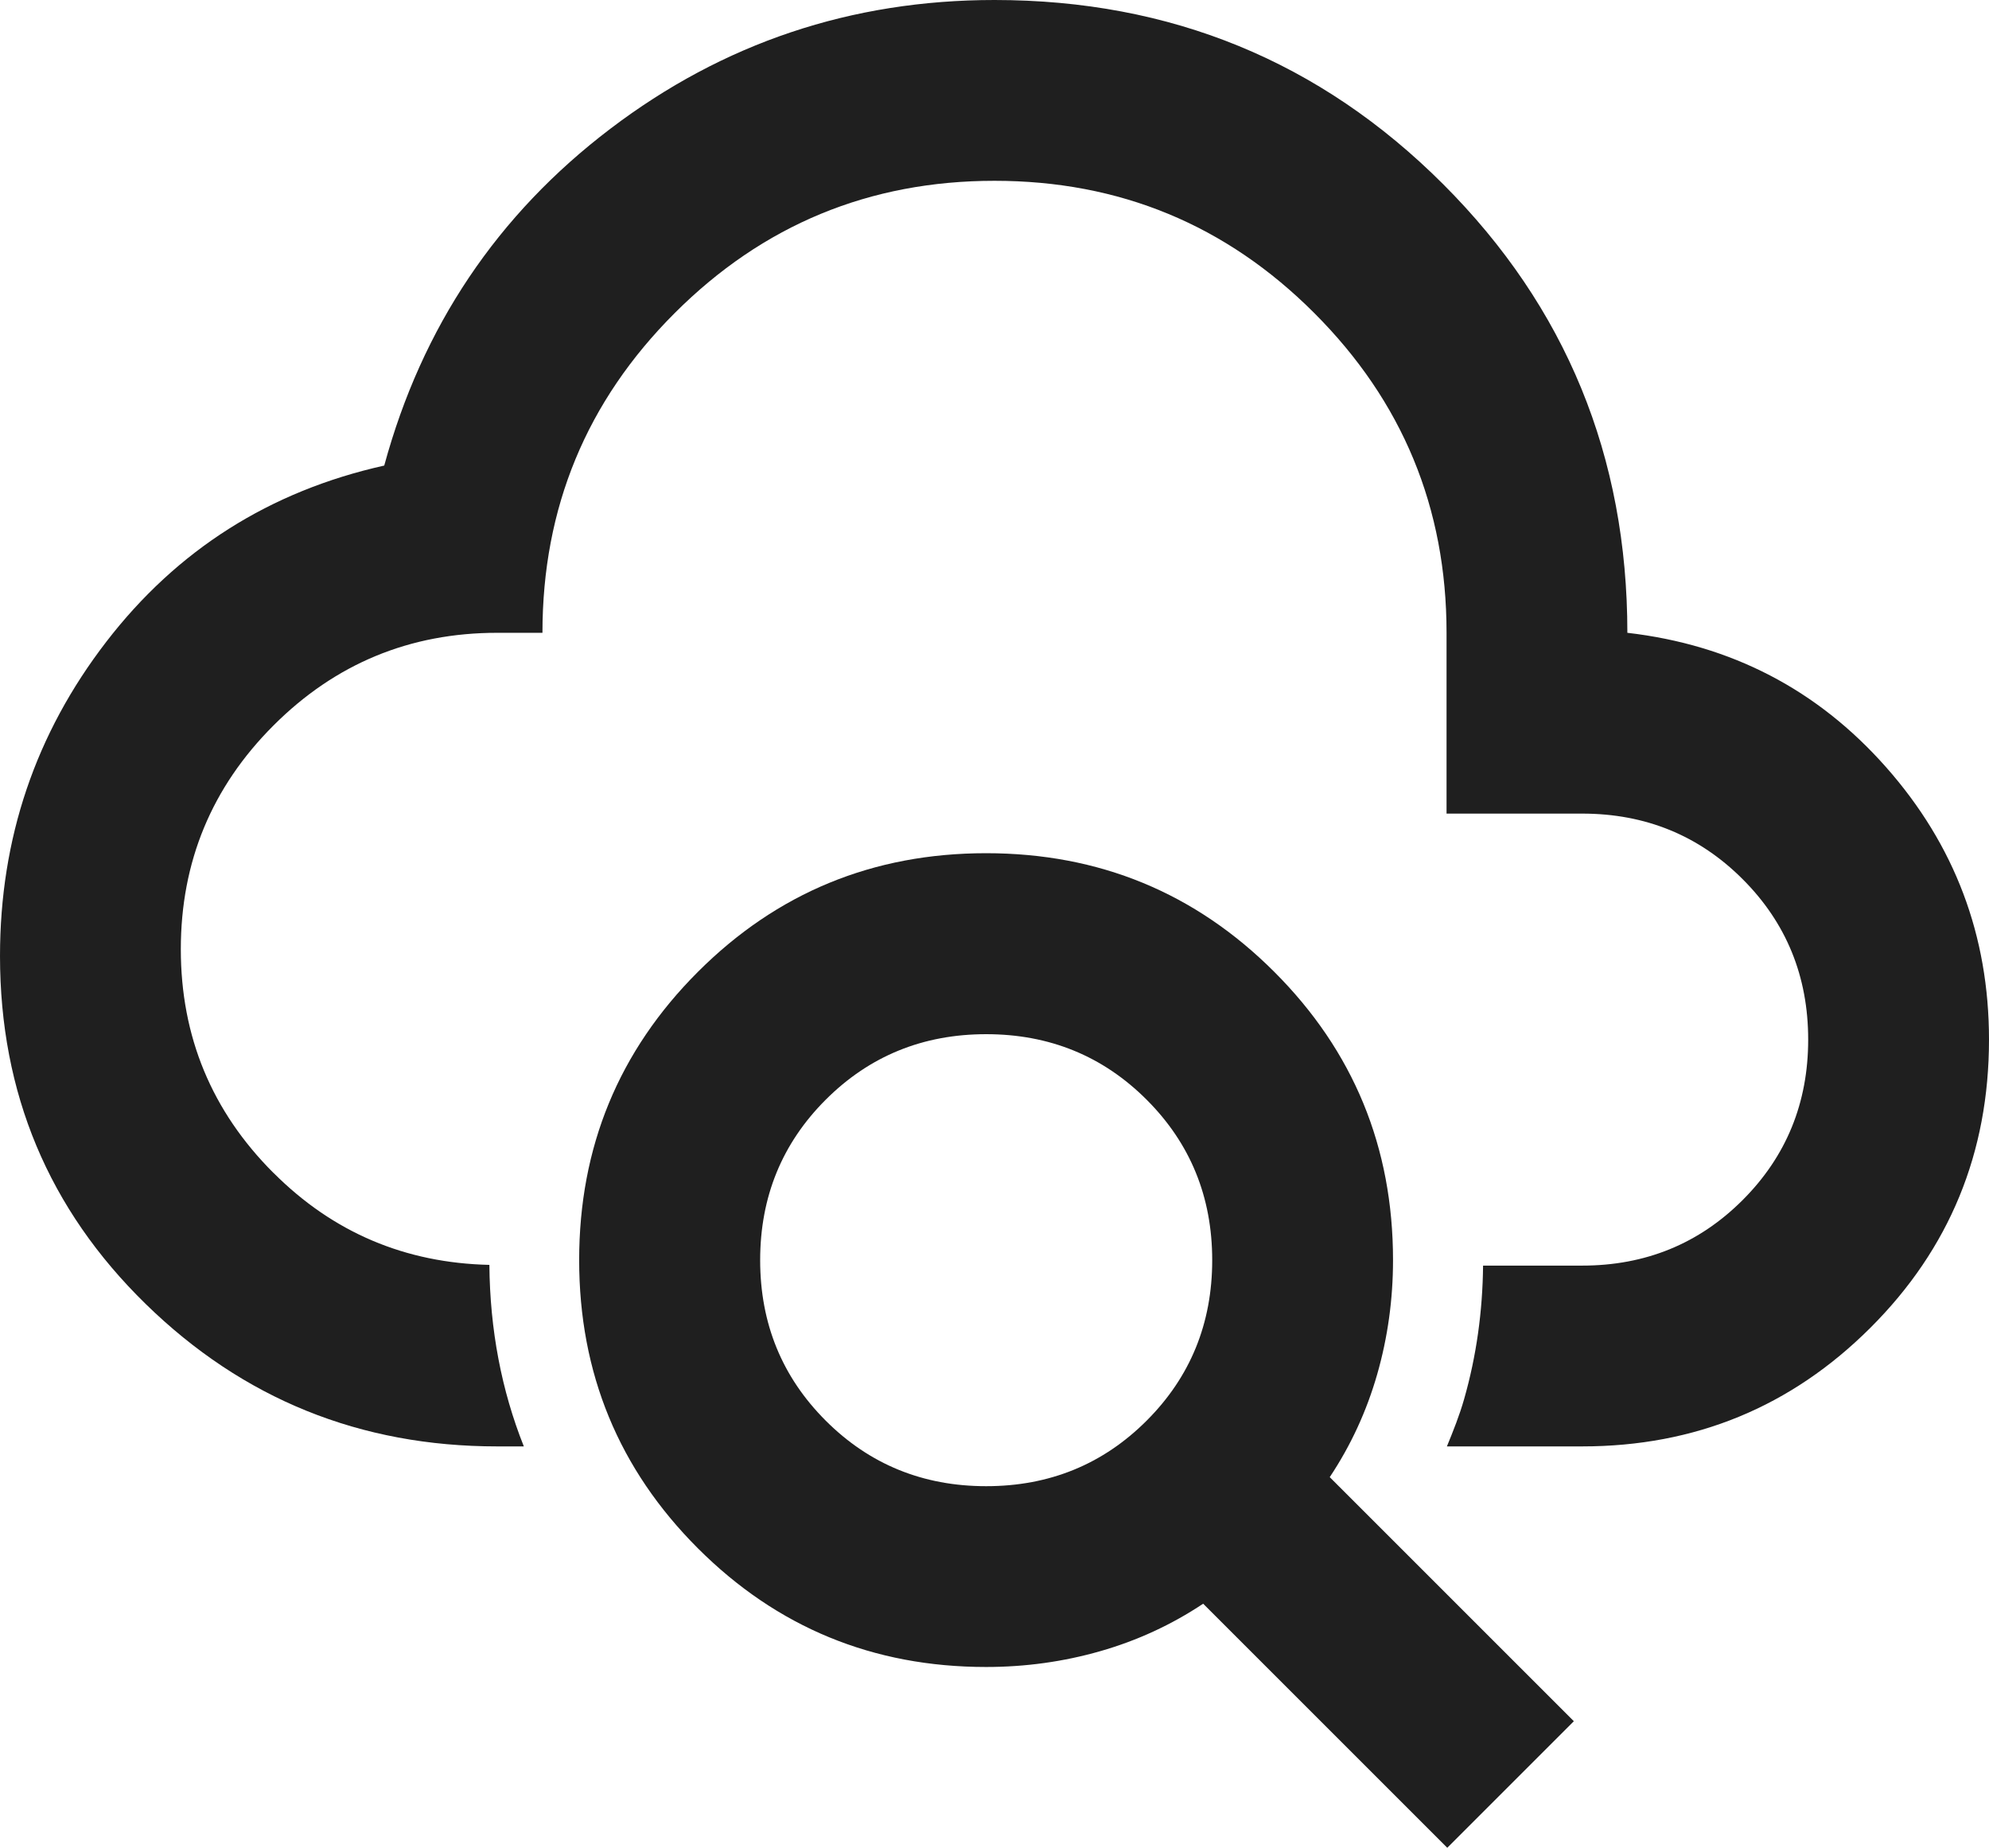
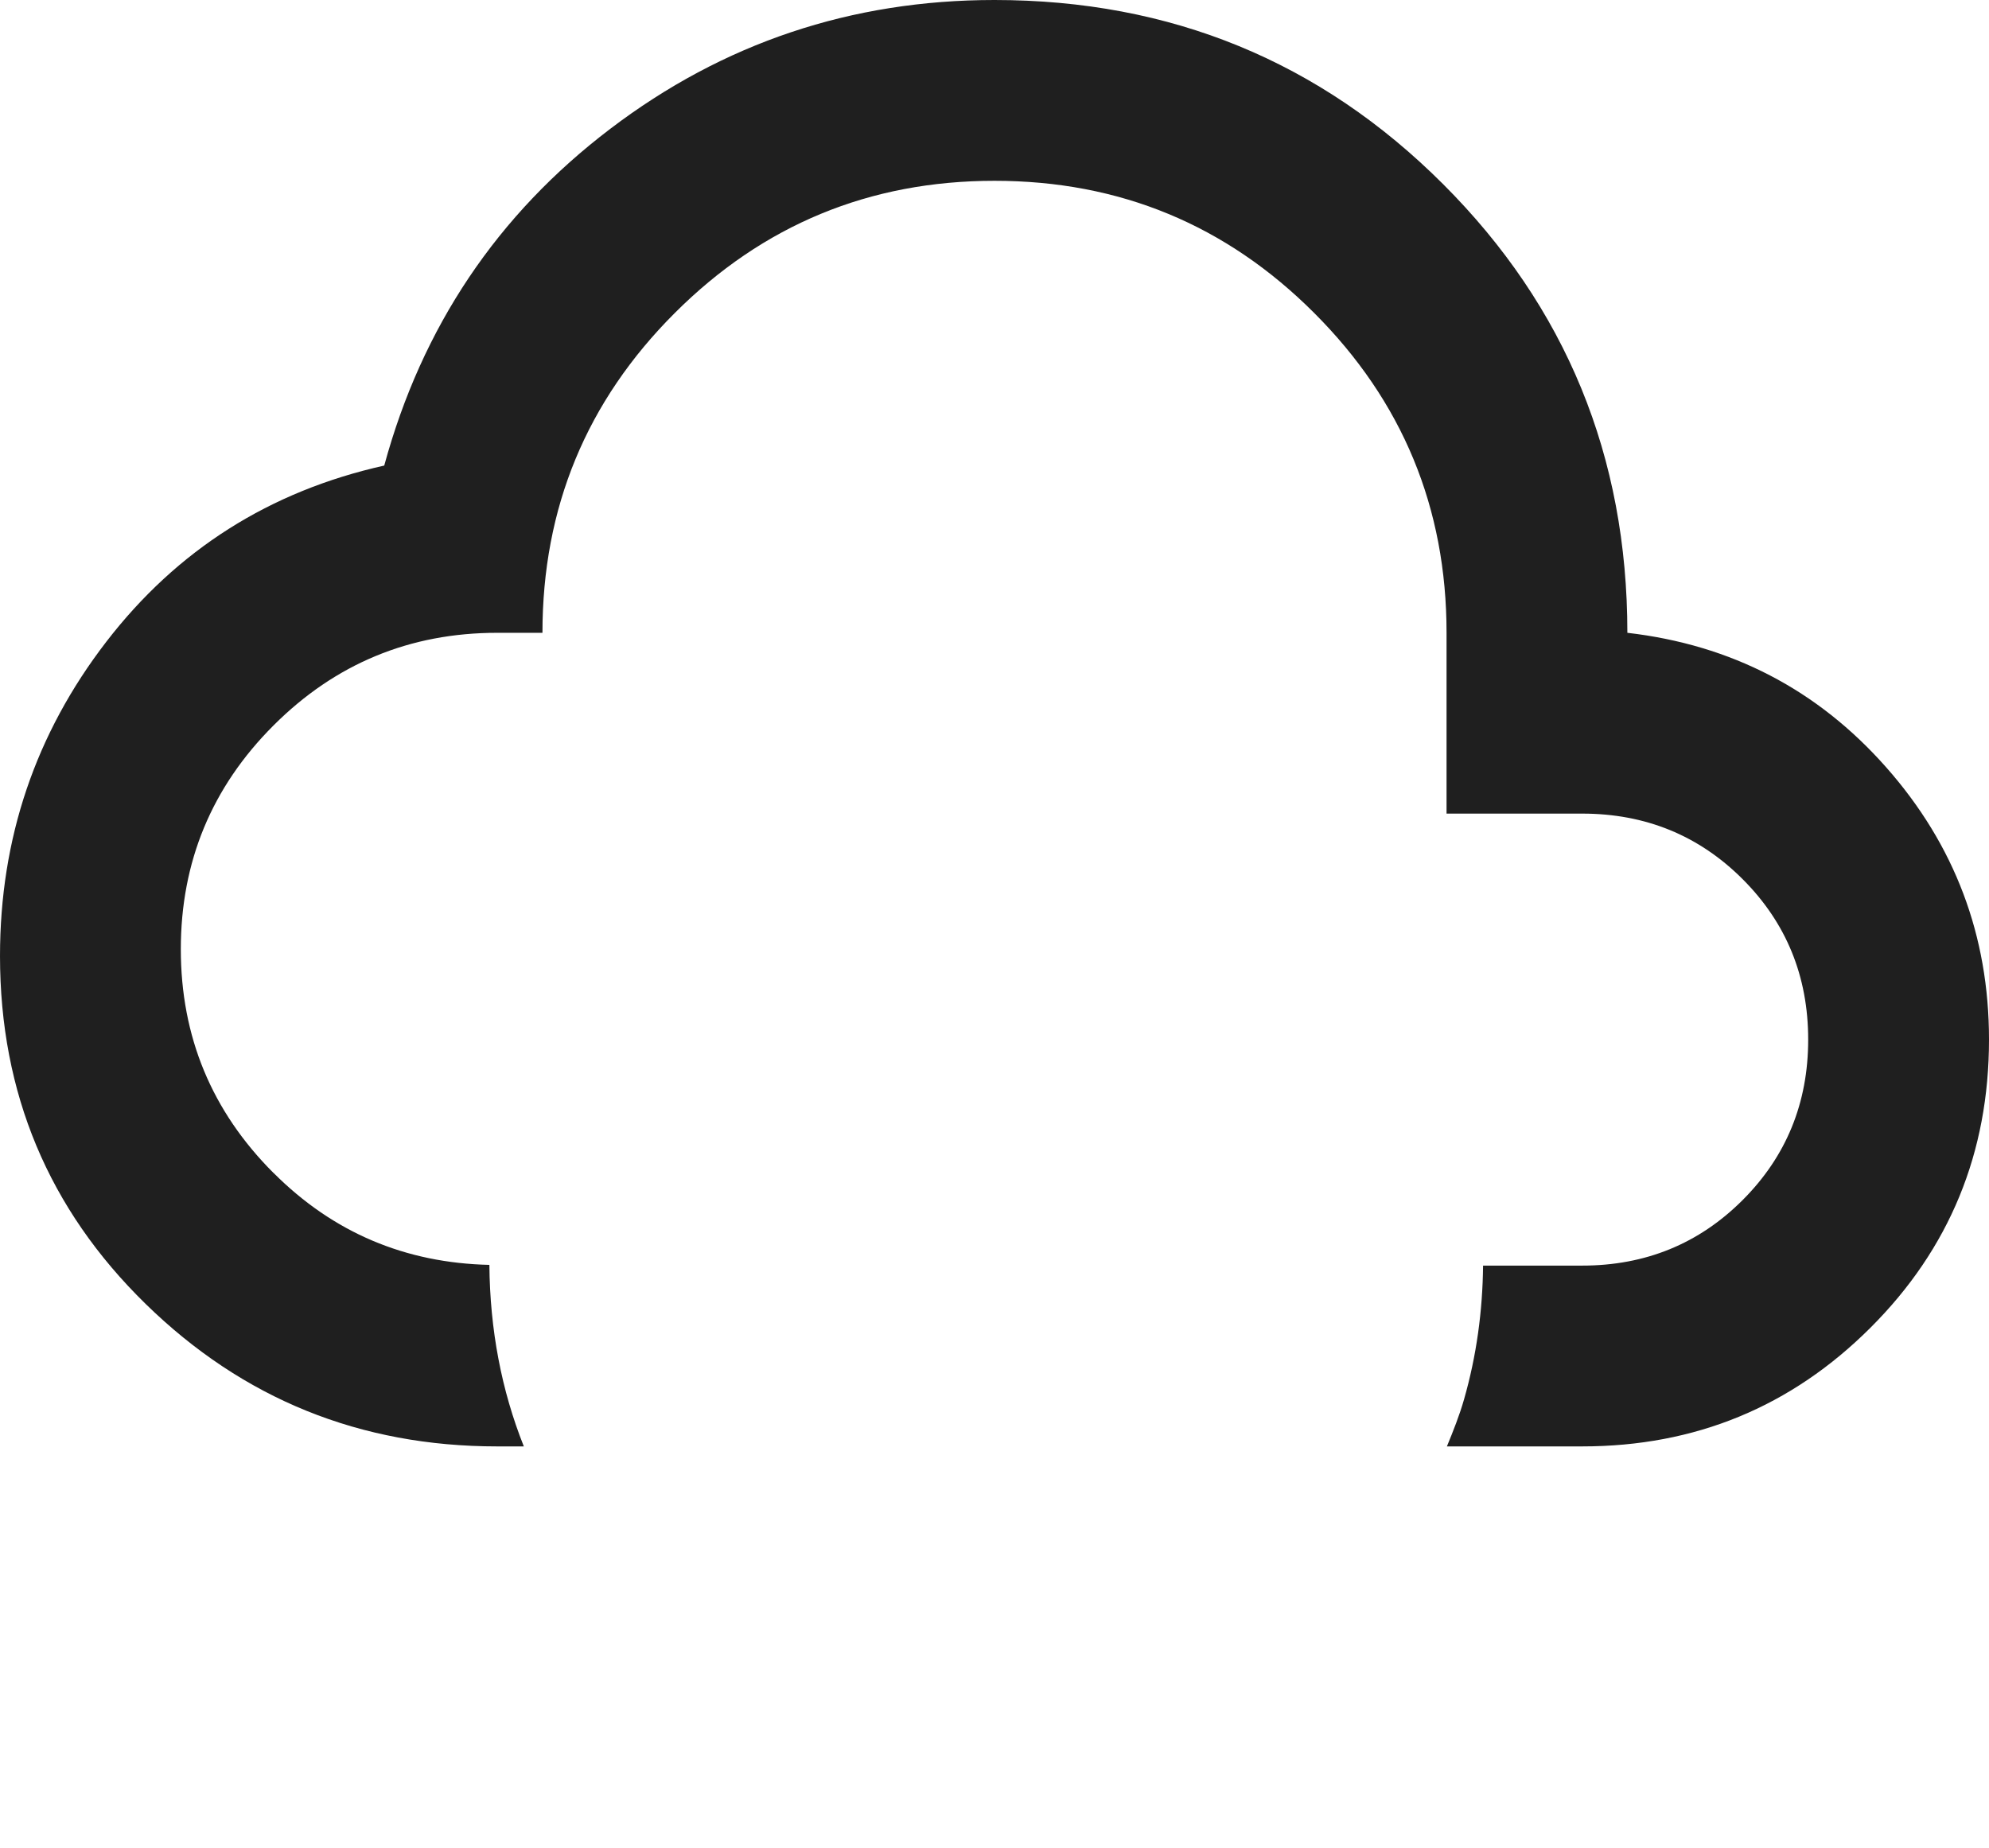
<svg xmlns="http://www.w3.org/2000/svg" id="b" viewBox="0 0 22 20.44">
  <defs>
    <style>.d{fill:#1f1f1f;}</style>
  </defs>
  <g id="c">
-     <path class="d" d="M10.908,16.44c.7,0,1.292-.242,1.775-.725s.725-1.075.725-1.775-.242-1.292-.725-1.775-1.075-.725-1.775-.725-1.292.242-1.775.725-.725,1.075-.725,1.775.242,1.292.725,1.775,1.075.725,1.775.725ZM16.008,20.44l-2.7-2.7c-.35.233-.729.408-1.138.525-.408.117-.829.175-1.263.175-1.25,0-2.313-.438-3.188-1.313s-1.313-1.938-1.313-3.188.438-2.313,1.313-3.188,1.938-1.313,3.188-1.313,2.313.438,3.188,1.313,1.313,1.938,1.313,3.188c0,.433-.058.854-.175,1.263-.117.408-.292.788-.525,1.138l2.7,2.7-1.4,1.4Z" />
    <path class="d" d="M3.025,12.975c-.683-.683-1.025-1.508-1.025-2.475s.342-1.792,1.025-2.475c.683-.683,1.508-1.025,2.475-1.025h.5c0-1.383.487-2.562,1.463-3.537.975-.975,2.154-1.463,3.537-1.463s2.562.487,3.537,1.463c.975.975,1.463,2.154,1.463,3.537v2h1.5c.7,0,1.292.242,1.775.725.483.483.725,1.075.725,1.775s-.242,1.292-.725,1.775c-.483.483-1.075.725-1.775.725h-1.096c-.005.503-.073,1-.21,1.478-.051.179-.12.351-.19.522h1.496c1.25,0,2.312-.438,3.188-1.312s1.312-1.938,1.312-3.188c0-1.15-.379-2.154-1.138-3.013-.758-.858-1.712-1.354-2.862-1.487,0-1.95-.679-3.604-2.037-4.962-1.358-1.358-3.013-2.038-4.963-2.038-1.583,0-3,.475-4.25,1.425-1.25.95-2.083,2.192-2.5,3.725-1.267.283-2.292.933-3.075,1.95s-1.175,2.175-1.175,3.475c0,1.517.537,2.8,1.612,3.85,1.075,1.05,2.371,1.575,3.888,1.575h.294c-.247-.62-.375-1.29-.381-2.008-.928-.021-1.726-.355-2.387-1.017Z" />
  </g>
</svg>